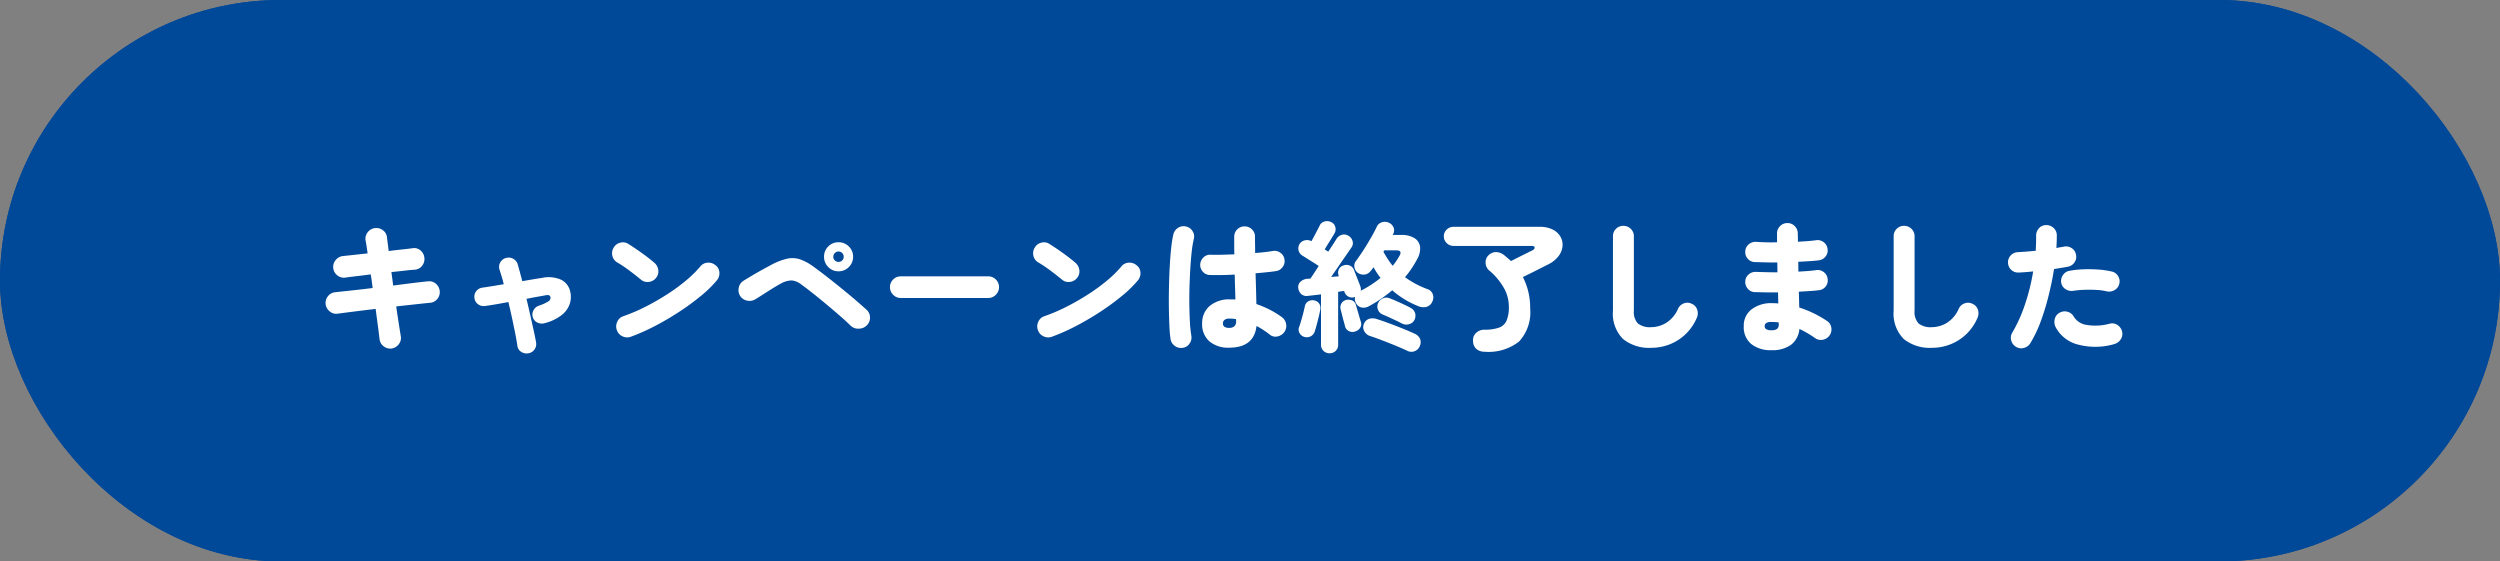
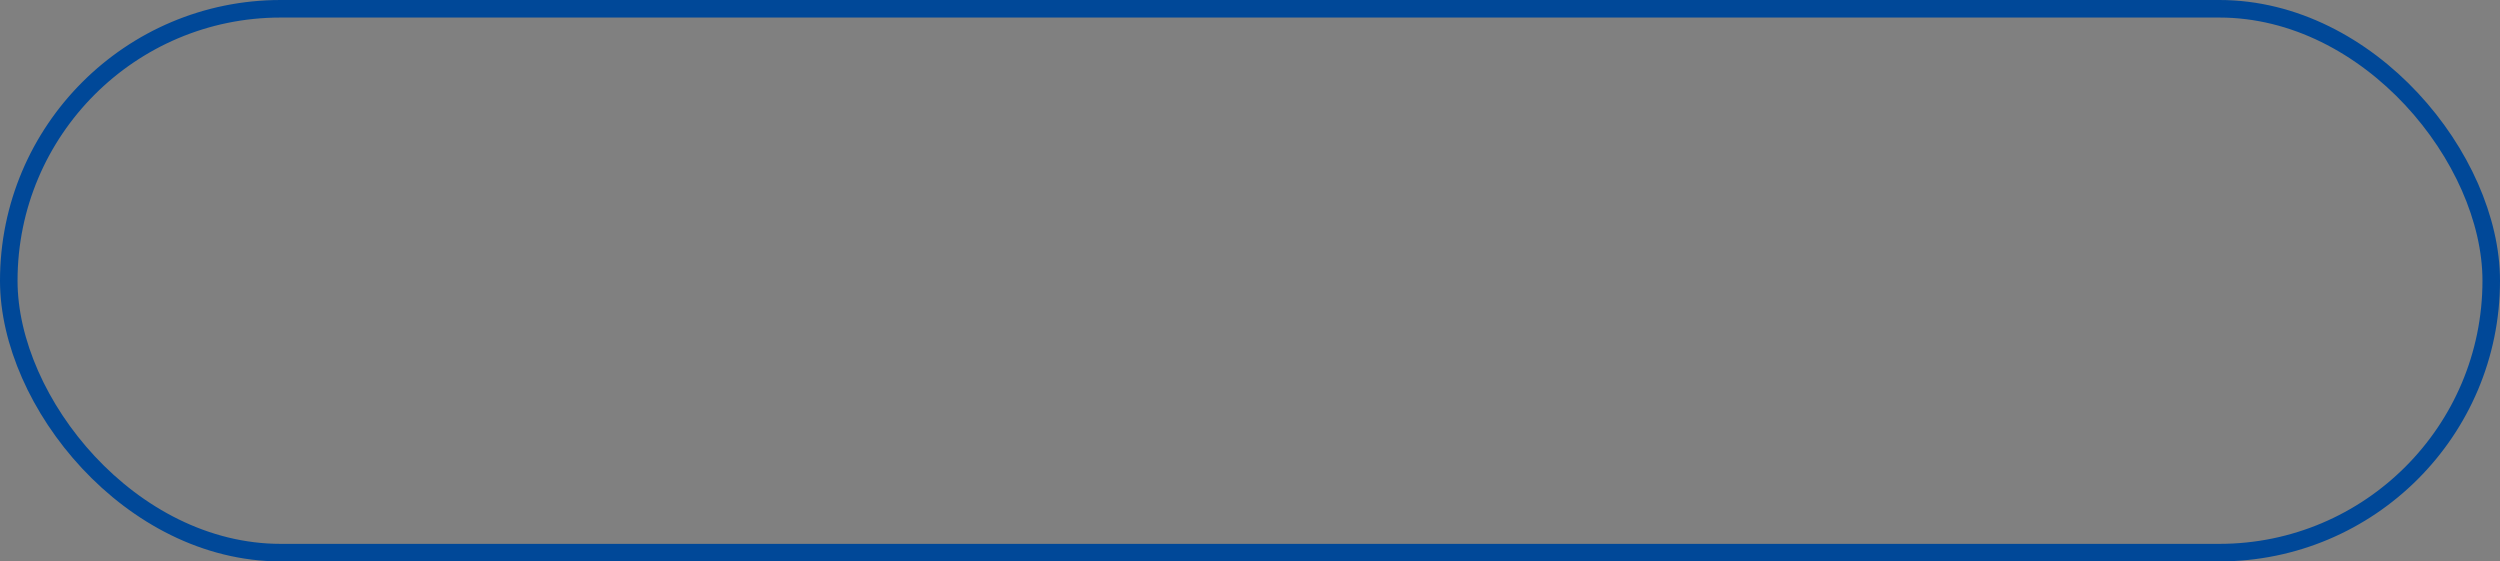
<svg xmlns="http://www.w3.org/2000/svg" width="285" height="64" viewBox="0 0 285 64">
  <rect x="0" y="0" width="285" height="64" fill="#808080" stroke="none" />
  <g id="top_ticket_campaign_btm02_on_sp" transform="translate(-45 -5192)">
    <g id="長方形_3486" data-name="長方形 3486" transform="translate(45 5192)" fill="#004898" stroke="#004898" stroke-width="2">
-       <rect width="285" height="64" rx="32" stroke="none" />
      <rect x="1" y="1" width="283" height="62" rx="31" fill="none" />
    </g>
-     <path id="パス_21062" data-name="パス 21062" d="M-95.008.928a1.212,1.212,0,0,1-.92-.248A1.172,1.172,0,0,1-96.4-.128q-.08-.72-.2-1.608t-.248-1.848q-1.232.144-2.368.288t-1.968.256a1.132,1.132,0,0,1-.9-.264,1.238,1.238,0,0,1-.464-.824,1.225,1.225,0,0,1,.272-.912,1.164,1.164,0,0,1,.832-.448q.72-.08,1.856-.2t2.4-.28q-.048-.4-.1-.784t-.12-.768q-.832.112-1.592.2t-1.32.168a1.142,1.142,0,0,1-.912-.272,1.205,1.205,0,0,1-.448-.832,1.184,1.184,0,0,1,.28-.9,1.25,1.25,0,0,1,.824-.456l1.208-.128,1.608-.176q-.064-.432-.12-.816t-.12-.688a1.172,1.172,0,0,1,.256-.912,1.21,1.21,0,0,1,.816-.464,1.212,1.212,0,0,1,.92.248,1.128,1.128,0,0,1,.456.824q.032.3.088.7t.1.84q.8-.1,1.512-.176t1.224-.144a1.074,1.074,0,0,1,.9.256,1.229,1.229,0,0,1,.44.848,1.225,1.225,0,0,1-.272.912,1.111,1.111,0,0,1-.832.432q-.5.032-1.184.112t-1.472.16q.048.368.1.752t.1.784q1.2-.16,2.248-.288t1.7-.192a1.148,1.148,0,0,1,.9.256,1.232,1.232,0,0,1,.456.832,1.171,1.171,0,0,1-.256.9,1.154,1.154,0,0,1-.832.456q-.672.064-1.688.176l-2.184.24q.144.976.28,1.856t.248,1.552a1.135,1.135,0,0,1-.232.9A1.242,1.242,0,0,1-95.008.928Zm15.584.544a1.115,1.115,0,0,1-.824-.16.936.936,0,0,1-.44-.688q-.08-.576-.24-1.384t-.36-1.736q-.2-.928-.424-1.872-.848.16-1.552.28t-1.1.168a1.056,1.056,0,0,1-.8-.192,1.01,1.01,0,0,1-.416-.7,1.014,1.014,0,0,1,.2-.792,1.048,1.048,0,0,1,.712-.408q.368-.048,1.008-.152L-82.24-6.4q-.112-.464-.24-.88t-.24-.768a.992.992,0,0,1,.08-.832,1.02,1.02,0,0,1,.656-.512,1.037,1.037,0,0,1,.832.1,1.02,1.02,0,0,1,.512.656q.112.384.24.864t.272,1.024q.64-.112,1.208-.208t1.016-.16a3.564,3.564,0,0,1,2.176.192A1.957,1.957,0,0,1-74.656-5.52a2.525,2.525,0,0,1-.072,1.392A2.78,2.78,0,0,1-75.64-2.88a5.28,5.28,0,0,1-1.9.912,1.18,1.18,0,0,1-.824-.04,1,1,0,0,1-.552-.584,1.015,1.015,0,0,1,.048-.808,1.084,1.084,0,0,1,.624-.552,4.841,4.841,0,0,0,1.1-.5.486.486,0,0,0,.232-.456q-.048-.32-.512-.24l-1.016.184q-.568.1-1.208.232.224.928.432,1.864l.384,1.728q.176.792.272,1.352a1.071,1.071,0,0,1-.168.816A1.021,1.021,0,0,1-79.424,1.472Zm11.68-1.888a1.207,1.207,0,0,1-.952-.04,1.19,1.19,0,0,1-.648-.7,1.227,1.227,0,0,1,.04-.96,1.131,1.131,0,0,1,.7-.64A20.044,20.044,0,0,0-66.072-3.84a28.232,28.232,0,0,0,2.48-1.424,20.962,20.962,0,0,0,2.16-1.584A12.722,12.722,0,0,0-59.84-8.416a1.13,1.13,0,0,1,.824-.44,1.242,1.242,0,0,1,.9.28,1.07,1.07,0,0,1,.456.816,1.254,1.254,0,0,1-.28.912A13.374,13.374,0,0,1-59.7-5.12a27.6,27.6,0,0,1-2.44,1.8,32.244,32.244,0,0,1-2.792,1.648A23.077,23.077,0,0,1-67.744-.416Zm1.136-6.512q-.64-.528-1.36-1.064A14.029,14.029,0,0,0-69.3-8.88a1.167,1.167,0,0,1-.56-.76,1.211,1.211,0,0,1,.144-.92,1.174,1.174,0,0,1,.76-.576,1.112,1.112,0,0,1,.92.144q.48.3,1.032.68t1.056.76q.5.384.856.688a1.3,1.3,0,0,1,.464.816,1.143,1.143,0,0,1-.24.912,1.2,1.2,0,0,1-.824.472A1.13,1.13,0,0,1-66.608-6.928Zm23.92,5.264q-.448-.448-1.152-1.064t-1.5-1.28q-.792-.664-1.576-1.288T-48.32-6.368a2.04,2.04,0,0,0-1.1-.464,2.611,2.611,0,0,0-1.216.352q-.448.24-1,.584t-1.072.68q-.52.336-.872.544a1.264,1.264,0,0,1-.952.136,1.215,1.215,0,0,1-.776-.552,1.264,1.264,0,0,1-.136-.952,1.2,1.2,0,0,1,.568-.776q.336-.208.872-.528T-52.864-8q.608-.336,1.12-.608a7.261,7.261,0,0,1,1.8-.7,2.8,2.8,0,0,1,1.456.064,5.77,5.77,0,0,1,1.544.832q.448.32,1.064.792t1.32,1.032q.7.56,1.392,1.128t1.288,1.088q.6.52,1.016.9a1.185,1.185,0,0,1,.376.872,1.209,1.209,0,0,1-.376.9,1.279,1.279,0,0,1-.9.368A1.224,1.224,0,0,1-42.688-1.664ZM-44.08-7.872a1.577,1.577,0,0,1-1.168-.488,1.616,1.616,0,0,1-.48-1.176,1.59,1.59,0,0,1,.48-1.168,1.59,1.59,0,0,1,1.168-.48,1.616,1.616,0,0,1,1.176.48,1.577,1.577,0,0,1,.488,1.168A1.6,1.6,0,0,1-42.9-8.36,1.6,1.6,0,0,1-44.08-7.872Zm0-1.072a.575.575,0,0,0,.424-.168.575.575,0,0,0,.168-.424.582.582,0,0,0-.168-.416.561.561,0,0,0-.424-.176.569.569,0,0,0-.416.176.569.569,0,0,0-.176.416.561.561,0,0,0,.176.424A.582.582,0,0,0-44.08-8.944Zm7.1,4.112a1.175,1.175,0,0,1-.872-.368,1.2,1.2,0,0,1-.36-.864,1.188,1.188,0,0,1,.36-.872,1.188,1.188,0,0,1,.872-.36h9.968a1.188,1.188,0,0,1,.872.36,1.188,1.188,0,0,1,.36.872,1.2,1.2,0,0,1-.36.864,1.175,1.175,0,0,1-.872.368ZM-19.744-.416a1.207,1.207,0,0,1-.952-.04,1.19,1.19,0,0,1-.648-.7,1.227,1.227,0,0,1,.04-.96,1.131,1.131,0,0,1,.7-.64A20.044,20.044,0,0,0-18.072-3.84a28.232,28.232,0,0,0,2.48-1.424,20.962,20.962,0,0,0,2.16-1.584A12.722,12.722,0,0,0-11.84-8.416a1.13,1.13,0,0,1,.824-.44,1.242,1.242,0,0,1,.9.28,1.07,1.07,0,0,1,.456.816,1.254,1.254,0,0,1-.28.912A13.374,13.374,0,0,1-11.7-5.12a27.6,27.6,0,0,1-2.44,1.8,32.244,32.244,0,0,1-2.792,1.648A23.076,23.076,0,0,1-19.744-.416Zm1.136-6.512q-.64-.528-1.36-1.064A14.028,14.028,0,0,0-21.3-8.88a1.167,1.167,0,0,1-.56-.76,1.211,1.211,0,0,1,.144-.92,1.174,1.174,0,0,1,.76-.576,1.112,1.112,0,0,1,.92.144q.48.3,1.032.68t1.056.76q.5.384.856.688a1.3,1.3,0,0,1,.464.816,1.143,1.143,0,0,1-.24.912,1.2,1.2,0,0,1-.824.472A1.13,1.13,0,0,1-18.608-6.928ZM.48.832A3.314,3.314,0,0,1-1.816.1,2.585,2.585,0,0,1-2.624-1.92a2.548,2.548,0,0,1,.848-1.992,3.449,3.449,0,0,1,2.384-.76H.88a2.606,2.606,0,0,1,.288.016q-.016-.64-.04-1.36T1.088-7.5q-.816.048-1.56.056t-1.272-.008a1.088,1.088,0,0,1-.8-.368,1.136,1.136,0,0,1-.3-.832,1.188,1.188,0,0,1,.376-.808,1.044,1.044,0,0,1,.824-.3q.48.016,1.192,0t1.5-.048q-.016-.528-.016-1.032v-.968a1.143,1.143,0,0,1,.344-.84,1.143,1.143,0,0,1,.84-.344,1.143,1.143,0,0,1,.84.344,1.143,1.143,0,0,1,.344.84q0,.432.008.9t.008.944a18.9,18.9,0,0,0,2.016-.224,1.109,1.109,0,0,1,.872.208,1.087,1.087,0,0,1,.456.752,1.1,1.1,0,0,1-.2.856,1.117,1.117,0,0,1-.744.472q-.4.064-1.016.128t-1.336.128q.032.96.056,1.864t.04,1.64a11.388,11.388,0,0,1,1.632.7,9.573,9.573,0,0,1,1.28.8,1.208,1.208,0,0,1,.48.792,1.2,1.2,0,0,1-.208.9,1.243,1.243,0,0,1-.776.5,1,1,0,0,1-.872-.2,9.8,9.8,0,0,0-1.52-.992Q3.28.832.48.832Zm-5.3.016a1.178,1.178,0,0,1-.9-.2,1.177,1.177,0,0,1-.5-.76A12.028,12.028,0,0,1-6.352-1.56q-.048-.92-.064-2.064t.008-2.384q.024-1.24.088-2.408t.168-2.128A12.508,12.508,0,0,1-5.9-12.1a1.194,1.194,0,0,1,.544-.736,1.149,1.149,0,0,1,.9-.144,1.156,1.156,0,0,1,.744.536,1.1,1.1,0,0,1,.136.9,11.145,11.145,0,0,0-.24,1.464q-.1.888-.16,1.944T-4.072-5.96Q-4.1-4.848-4.08-3.8t.072,1.9A12.64,12.64,0,0,0-3.856-.528a1.175,1.175,0,0,1-.2.888A1.11,1.11,0,0,1-4.816.848ZM.48-1.424A.839.839,0,0,0,1.04-1.6a.694.694,0,0,0,.208-.56v-.1a1.006,1.006,0,0,0-.016-.16q-.176-.032-.368-.048T.48-2.48a.847.847,0,0,0-.56.152.494.494,0,0,0-.176.392.452.452,0,0,0,.168.384A.959.959,0,0,0,.48-1.424ZM11.9,1.472a.967.967,0,0,1-.688-.272.944.944,0,0,1-.288-.72V-5.248q-.416.064-.792.1l-.664.072a.947.947,0,0,1-.792-.192,1.135,1.135,0,0,1-.344-.7.826.826,0,0,1,.248-.712,1.307,1.307,0,0,1,.84-.344l.3-.016.384-.576q.256-.384.56-.864-.256-.176-.64-.416L9.3-9.352q-.344-.216-.5-.312a.94.94,0,0,1-.432-.592.954.954,0,0,1,.128-.752.954.954,0,0,1,.608-.4,1.1,1.1,0,0,1,.736.1q.144-.256.328-.608l.352-.672q.168-.32.248-.48a.838.838,0,0,1,.568-.488,1.07,1.07,0,0,1,.776.088.823.823,0,0,1,.448.568.917.917,0,0,1-.112.728q-.1.176-.3.5t-.424.68q-.216.352-.376.624.112.064.216.136t.184.12q.368-.544.624-.944t.32-.512a1.052,1.052,0,0,1,.608-.464.9.9,0,0,1,.736.1.97.97,0,0,1,.472.568.83.83,0,0,1-.1.76q-.1.144-.352.512t-.592.856q-.336.488-.7,1.016t-.68.992l.88-.08-.032-.08a.9.9,0,0,1,.024-.7.8.8,0,0,1,.5-.44.968.968,0,0,1,.712-.016.874.874,0,0,1,.5.48q.08.192.224.568t.3.76q.152.384.216.576a.893.893,0,0,1,.048.5A12.171,12.171,0,0,0,17.712-7.12q-.224-.288-.424-.592t-.376-.624a3.526,3.526,0,0,1-.32.416,1,1,0,0,1-.68.416,1.079,1.079,0,0,1-.808-.208.983.983,0,0,1-.368-.64.867.867,0,0,1,.176-.7q.24-.32.576-.816t.68-1.064q.344-.568.64-1.1t.472-.912a.937.937,0,0,1,.6-.52,1.1,1.1,0,0,1,.792.056,1.024,1.024,0,0,1,.52.528.834.834,0,0,1-.024.72l-.064.144H20a2.8,2.8,0,0,1,1.616.384,1.367,1.367,0,0,1,.608,1.016,2.38,2.38,0,0,1-.352,1.384,11.752,11.752,0,0,1-.632,1.056A10.236,10.236,0,0,1,20.5-7.2a10.748,10.748,0,0,0,2.56,1.36.939.939,0,0,1,.6.56,1.058,1.058,0,0,1-.024.816,1.052,1.052,0,0,1-.656.64,1.515,1.515,0,0,1-1.056-.112,10.056,10.056,0,0,1-2.88-1.776A14.659,14.659,0,0,1,16.4-3.9a1.214,1.214,0,0,1-.856.152.922.922,0,0,1-.648-.536.891.891,0,0,1-.08-.672.862.862,0,0,1-.752-.024A.9.9,0,0,1,13.6-5.52l-.032-.112q-.16.016-.328.04t-.36.056V.48a.958.958,0,0,1-.28.72A.959.959,0,0,1,11.9,1.472Zm8.848-.288Q20.176.912,19.416.6T17.88-.008q-.776-.3-1.4-.5a1.128,1.128,0,0,1-.616-.528.931.931,0,0,1-.056-.816.961.961,0,0,1,.576-.592,1.362,1.362,0,0,1,.9.016q.576.176,1.352.464t1.576.608q.8.32,1.408.608a1.163,1.163,0,0,1,.592.568,1.016,1.016,0,0,1-.016.808,1.01,1.01,0,0,1-.6.608A1.008,1.008,0,0,1,20.752,1.184Zm-.592-3.1q-.256-.144-.68-.344t-.84-.392q-.416-.192-.688-.3a.94.94,0,0,1-.536-.56.95.95,0,0,1,.024-.736,1.039,1.039,0,0,1,.552-.544.981.981,0,0,1,.776,0q.3.112.776.32t.928.424q.456.216.7.36a.977.977,0,0,1,.48.568,1.063,1.063,0,0,1-.048.744.919.919,0,0,1-.624.528A1.069,1.069,0,0,1,20.16-1.92ZM9.008-.4A.9.9,0,0,1,8.48-.824a.8.8,0,0,1-.064-.664q.112-.288.24-.728T8.9-3.1q.112-.448.176-.752a.826.826,0,0,1,.408-.6.927.927,0,0,1,.68-.1.863.863,0,0,1,.56.368.913.913,0,0,1,.112.7q-.048.3-.16.76t-.232.912q-.12.456-.232.792a.939.939,0,0,1-.464.56A.969.969,0,0,1,9.008-.4Zm5.84-.624a.9.9,0,0,1-.744-.032.82.82,0,0,1-.44-.544q-.048-.224-.152-.584t-.192-.728q-.088-.368-.152-.592a.913.913,0,0,1,.088-.712.878.878,0,0,1,.536-.392,1.114,1.114,0,0,1,.688.056.762.762,0,0,1,.432.536q.064.224.168.584t.208.712q.1.352.168.56a.827.827,0,0,1-.048.7A.961.961,0,0,1,14.848-1.024ZM19.1-8.5a7.089,7.089,0,0,0,.768-1.136q.368-.624-.368-.624h-1.36l-.1.16q.24.432.5.832A7.844,7.844,0,0,0,19.1-8.5ZM29.6,1.3a1.441,1.441,0,0,1-.936-.3,1.207,1.207,0,0,1-.408-.928A1.123,1.123,0,0,1,28.64-.88a1.358,1.358,0,0,1,.9-.336,4.875,4.875,0,0,0,1.672-.232,1.484,1.484,0,0,0,.872-.808,4.037,4.037,0,0,0,.256-1.6,4.3,4.3,0,0,0-.648-2.256A7.3,7.3,0,0,0,30.1-7.968a1.157,1.157,0,0,1-.408-.888,1.053,1.053,0,0,1,.328-.84,1.227,1.227,0,0,1,.888-.368,1.566,1.566,0,0,1,.92.368l.384.32q.192.16.368.336l.992-.5.976-.488.528-.264q.224-.128.2-.3t-.312-.176H26.032a1.074,1.074,0,0,1-.776-.32,1.035,1.035,0,0,1-.328-.768,1.027,1.027,0,0,1,.328-.776,1.088,1.088,0,0,1,.776-.312H35.84a3.22,3.22,0,0,1,1.5.312,2.067,2.067,0,0,1,.88.808,1.871,1.871,0,0,1,.24,1.072,2.169,2.169,0,0,1-.44,1.128,3.272,3.272,0,0,1-1.168.952q-.7.352-1.472.744t-1.44.712a7.422,7.422,0,0,1,.608,1.624,8.011,8.011,0,0,1,.224,1.96A4.9,4.9,0,0,1,33.5.136,5.627,5.627,0,0,1,29.6,1.3ZM48.576.848A4.718,4.718,0,0,1,45.352-.16a4.1,4.1,0,0,1-1.144-3.232v-8.48a1.143,1.143,0,0,1,.344-.84,1.143,1.143,0,0,1,.84-.344,1.169,1.169,0,0,1,.848.344,1.13,1.13,0,0,1,.352.84v8.48a1.94,1.94,0,0,0,.456,1.464,2.218,2.218,0,0,0,1.528.424,3.331,3.331,0,0,0,1.68-.48,3.549,3.549,0,0,0,1.376-1.632,1.173,1.173,0,0,1,.68-.608,1.118,1.118,0,0,1,.9.064,1.086,1.086,0,0,1,.6.664,1.278,1.278,0,0,1-.04.92A5.665,5.665,0,0,1,52.52-.736,5.54,5.54,0,0,1,50.712.44,5.678,5.678,0,0,1,48.576.848Zm13.712.272a3.53,3.53,0,0,1-2.312-.7,2.48,2.48,0,0,1-.856-2.032A2.332,2.332,0,0,1,60-3.528a3.682,3.682,0,0,1,2.384-.712q.176,0,.344.008t.328.024l-.032-1.264q-.736.016-1.432,0T60.336-5.5a1.071,1.071,0,0,1-.776-.408,1.118,1.118,0,0,1-.264-.856,1.054,1.054,0,0,1,.4-.768,1.164,1.164,0,0,1,.848-.272q.512.016,1.136.032t1.28.016l-.016-1.12q-.72,0-1.384-.016l-1.224-.032a1.081,1.081,0,0,1-.776-.4,1.093,1.093,0,0,1-.264-.848,1.069,1.069,0,0,1,.4-.784,1.164,1.164,0,0,1,.848-.272,23.586,23.586,0,0,0,2.368.048v-.992a1.169,1.169,0,0,1,.344-.848,1.13,1.13,0,0,1,.84-.352,1.13,1.13,0,0,1,.84.352,1.169,1.169,0,0,1,.344.848q0,.208.008.44t.008.488q.592-.032,1.12-.072t.96-.1a1.113,1.113,0,0,1,.856.224,1.115,1.115,0,0,1,.44.768,1.045,1.045,0,0,1-.216.848,1.123,1.123,0,0,1-.76.448q-.5.064-1.1.1t-1.264.072l.016,1.12q.576-.032,1.1-.072t.936-.1a1.113,1.113,0,0,1,.856.224,1.115,1.115,0,0,1,.44.768,1.07,1.07,0,0,1-.216.864,1.065,1.065,0,0,1-.76.432q-.5.064-1.08.1t-1.224.072l.048,1.808a11.7,11.7,0,0,1,1.712.688,12.831,12.831,0,0,1,1.44.832,1.081,1.081,0,0,1,.5.76,1.183,1.183,0,0,1-.192.888,1.207,1.207,0,0,1-.768.5,1.128,1.128,0,0,1-.9-.192q-.4-.288-.856-.552t-.92-.488A2.535,2.535,0,0,1,64.5.512,3.609,3.609,0,0,1,62.288,1.12Zm-.016-2.272a1,1,0,0,0,.664-.168.63.63,0,0,0,.168-.52v-.208a7.539,7.539,0,0,0-.832-.048,1.031,1.031,0,0,0-.6.128.418.418,0,0,0-.168.352.4.4,0,0,0,.168.336A1.031,1.031,0,0,0,62.272-1.152Zm18.3,2A4.718,4.718,0,0,1,77.352-.16a4.1,4.1,0,0,1-1.144-3.232v-8.48a1.143,1.143,0,0,1,.344-.84,1.143,1.143,0,0,1,.84-.344,1.169,1.169,0,0,1,.848.344,1.13,1.13,0,0,1,.352.84v8.48a1.94,1.94,0,0,0,.456,1.464,2.218,2.218,0,0,0,1.528.424,3.331,3.331,0,0,0,1.68-.48,3.549,3.549,0,0,0,1.376-1.632,1.172,1.172,0,0,1,.68-.608,1.118,1.118,0,0,1,.9.064,1.086,1.086,0,0,1,.6.664,1.278,1.278,0,0,1-.04.92A5.665,5.665,0,0,1,84.52-.736,5.54,5.54,0,0,1,82.712.44,5.678,5.678,0,0,1,80.576.848ZM90.16.736A1.15,1.15,0,0,1,89.608,0a1.124,1.124,0,0,1,.136-.9A17.029,17.029,0,0,0,91.2-4.16a23.668,23.668,0,0,0,.912-3.7q-.432.048-.84.08t-.776.048a1.144,1.144,0,0,1-.856-.28,1.121,1.121,0,0,1-.392-.808,1.114,1.114,0,0,1,.3-.856,1.12,1.12,0,0,1,.824-.376q.5-.032,1.016-.072t1.016-.088q.048-.9.048-1.68a1.229,1.229,0,0,1,.3-.864,1.058,1.058,0,0,1,.808-.384,1.2,1.2,0,0,1,.864.312,1.125,1.125,0,0,1,.384.84q0,.656-.048,1.456.432-.08.816-.144a1.149,1.149,0,0,1,.9.144,1.078,1.078,0,0,1,.512.736,1.1,1.1,0,0,1-.16.9,1.148,1.148,0,0,1-.752.5q-.336.064-.736.128t-.848.144Q94.256-6.64,93.872-5.1a27.542,27.542,0,0,1-.9,2.944A14.215,14.215,0,0,1,91.792.32a1.194,1.194,0,0,1-.736.544A1.1,1.1,0,0,1,90.16.736Zm11.168-.3A7.771,7.771,0,0,1,97.1.448a3.969,3.969,0,0,1-2.44-1.984,1.308,1.308,0,0,1-.08-.92,1.066,1.066,0,0,1,.56-.7,1.142,1.142,0,0,1,.9-.1,1.15,1.15,0,0,1,.712.568,2.043,2.043,0,0,0,1.36.912,6.161,6.161,0,0,0,2.736-.128,1.091,1.091,0,0,1,.888.16,1.207,1.207,0,0,1,.52.768,1.116,1.116,0,0,1-.176.88A1.277,1.277,0,0,1,101.328.432Zm-.8-6.016a6.219,6.219,0,0,0-1.176-.168q-.68-.04-1.384-.016a10.321,10.321,0,0,0-1.3.12A1.244,1.244,0,0,1,95.8-5.84a1.091,1.091,0,0,1-.488-.72,1.159,1.159,0,0,1,.184-.864,1.112,1.112,0,0,1,.728-.5A10.773,10.773,0,0,1,97.856-8.1a15.476,15.476,0,0,1,1.728.032,9.365,9.365,0,0,1,1.5.224,1.107,1.107,0,0,1,.712.52,1.115,1.115,0,0,1,.136.872,1.1,1.1,0,0,1-.528.712A1.192,1.192,0,0,1,100.528-5.584Z" transform="translate(184.669 5230.801)" fill="#fff" />
  </g>
</svg>